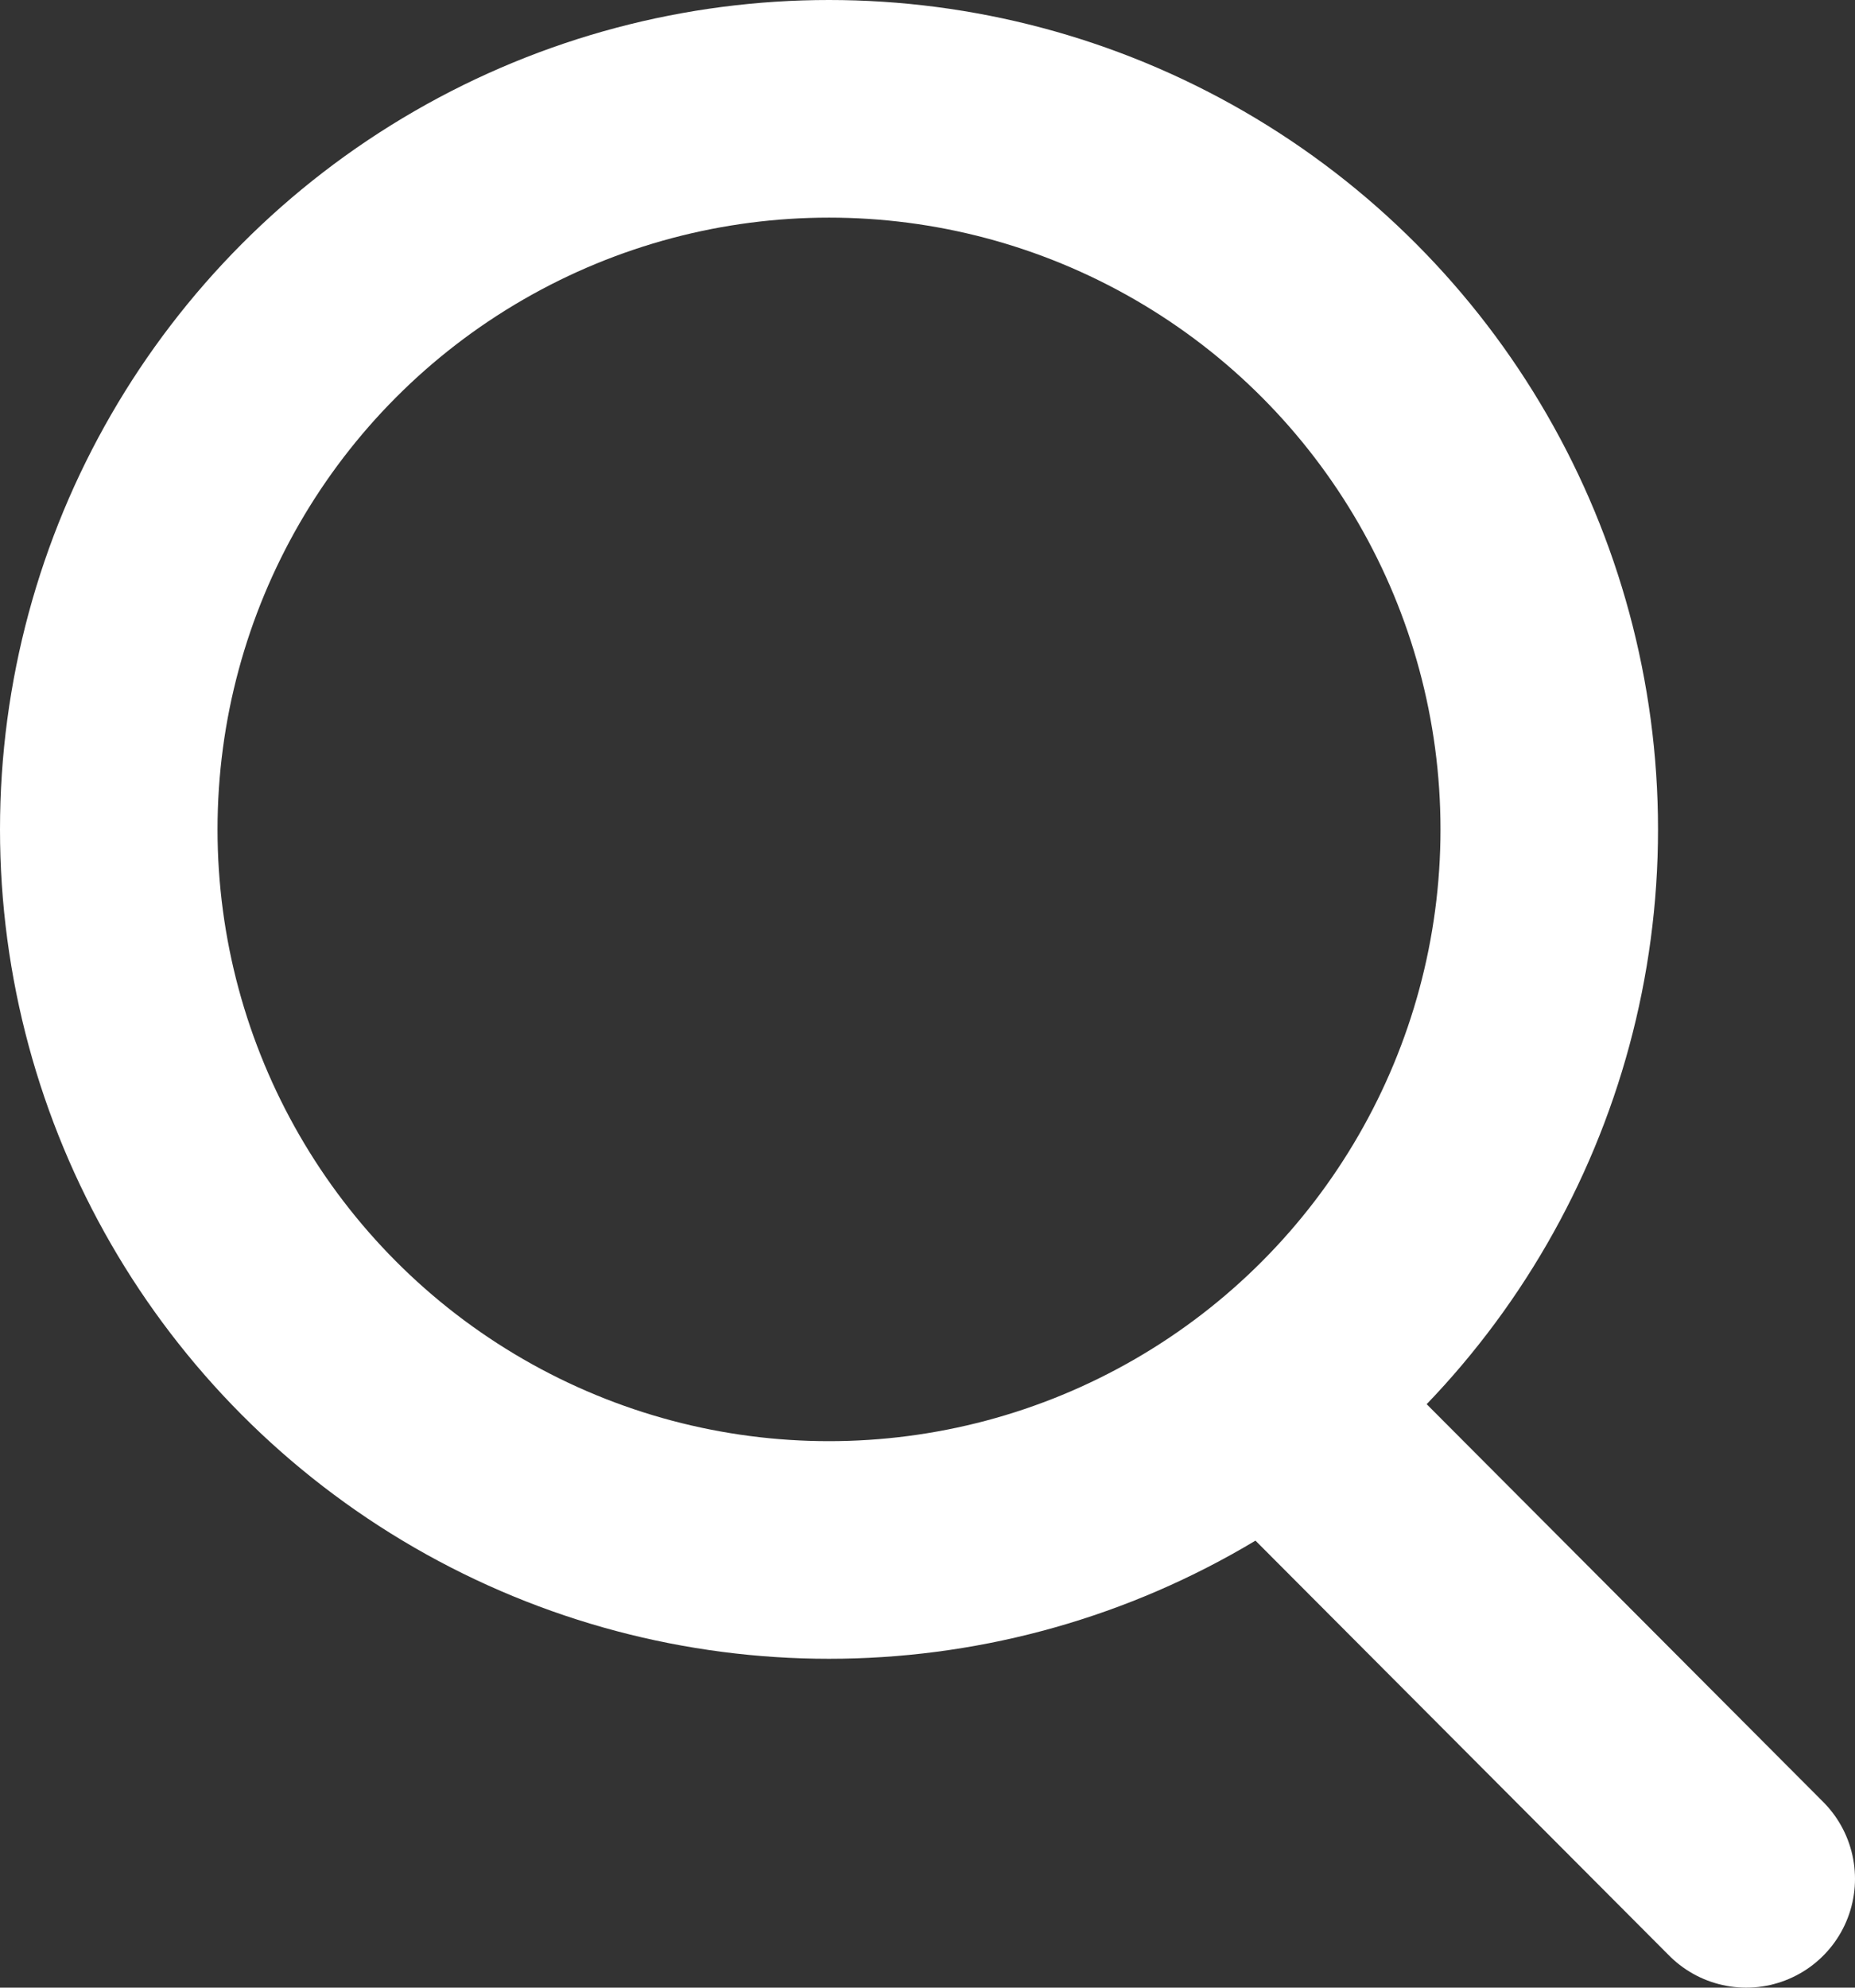
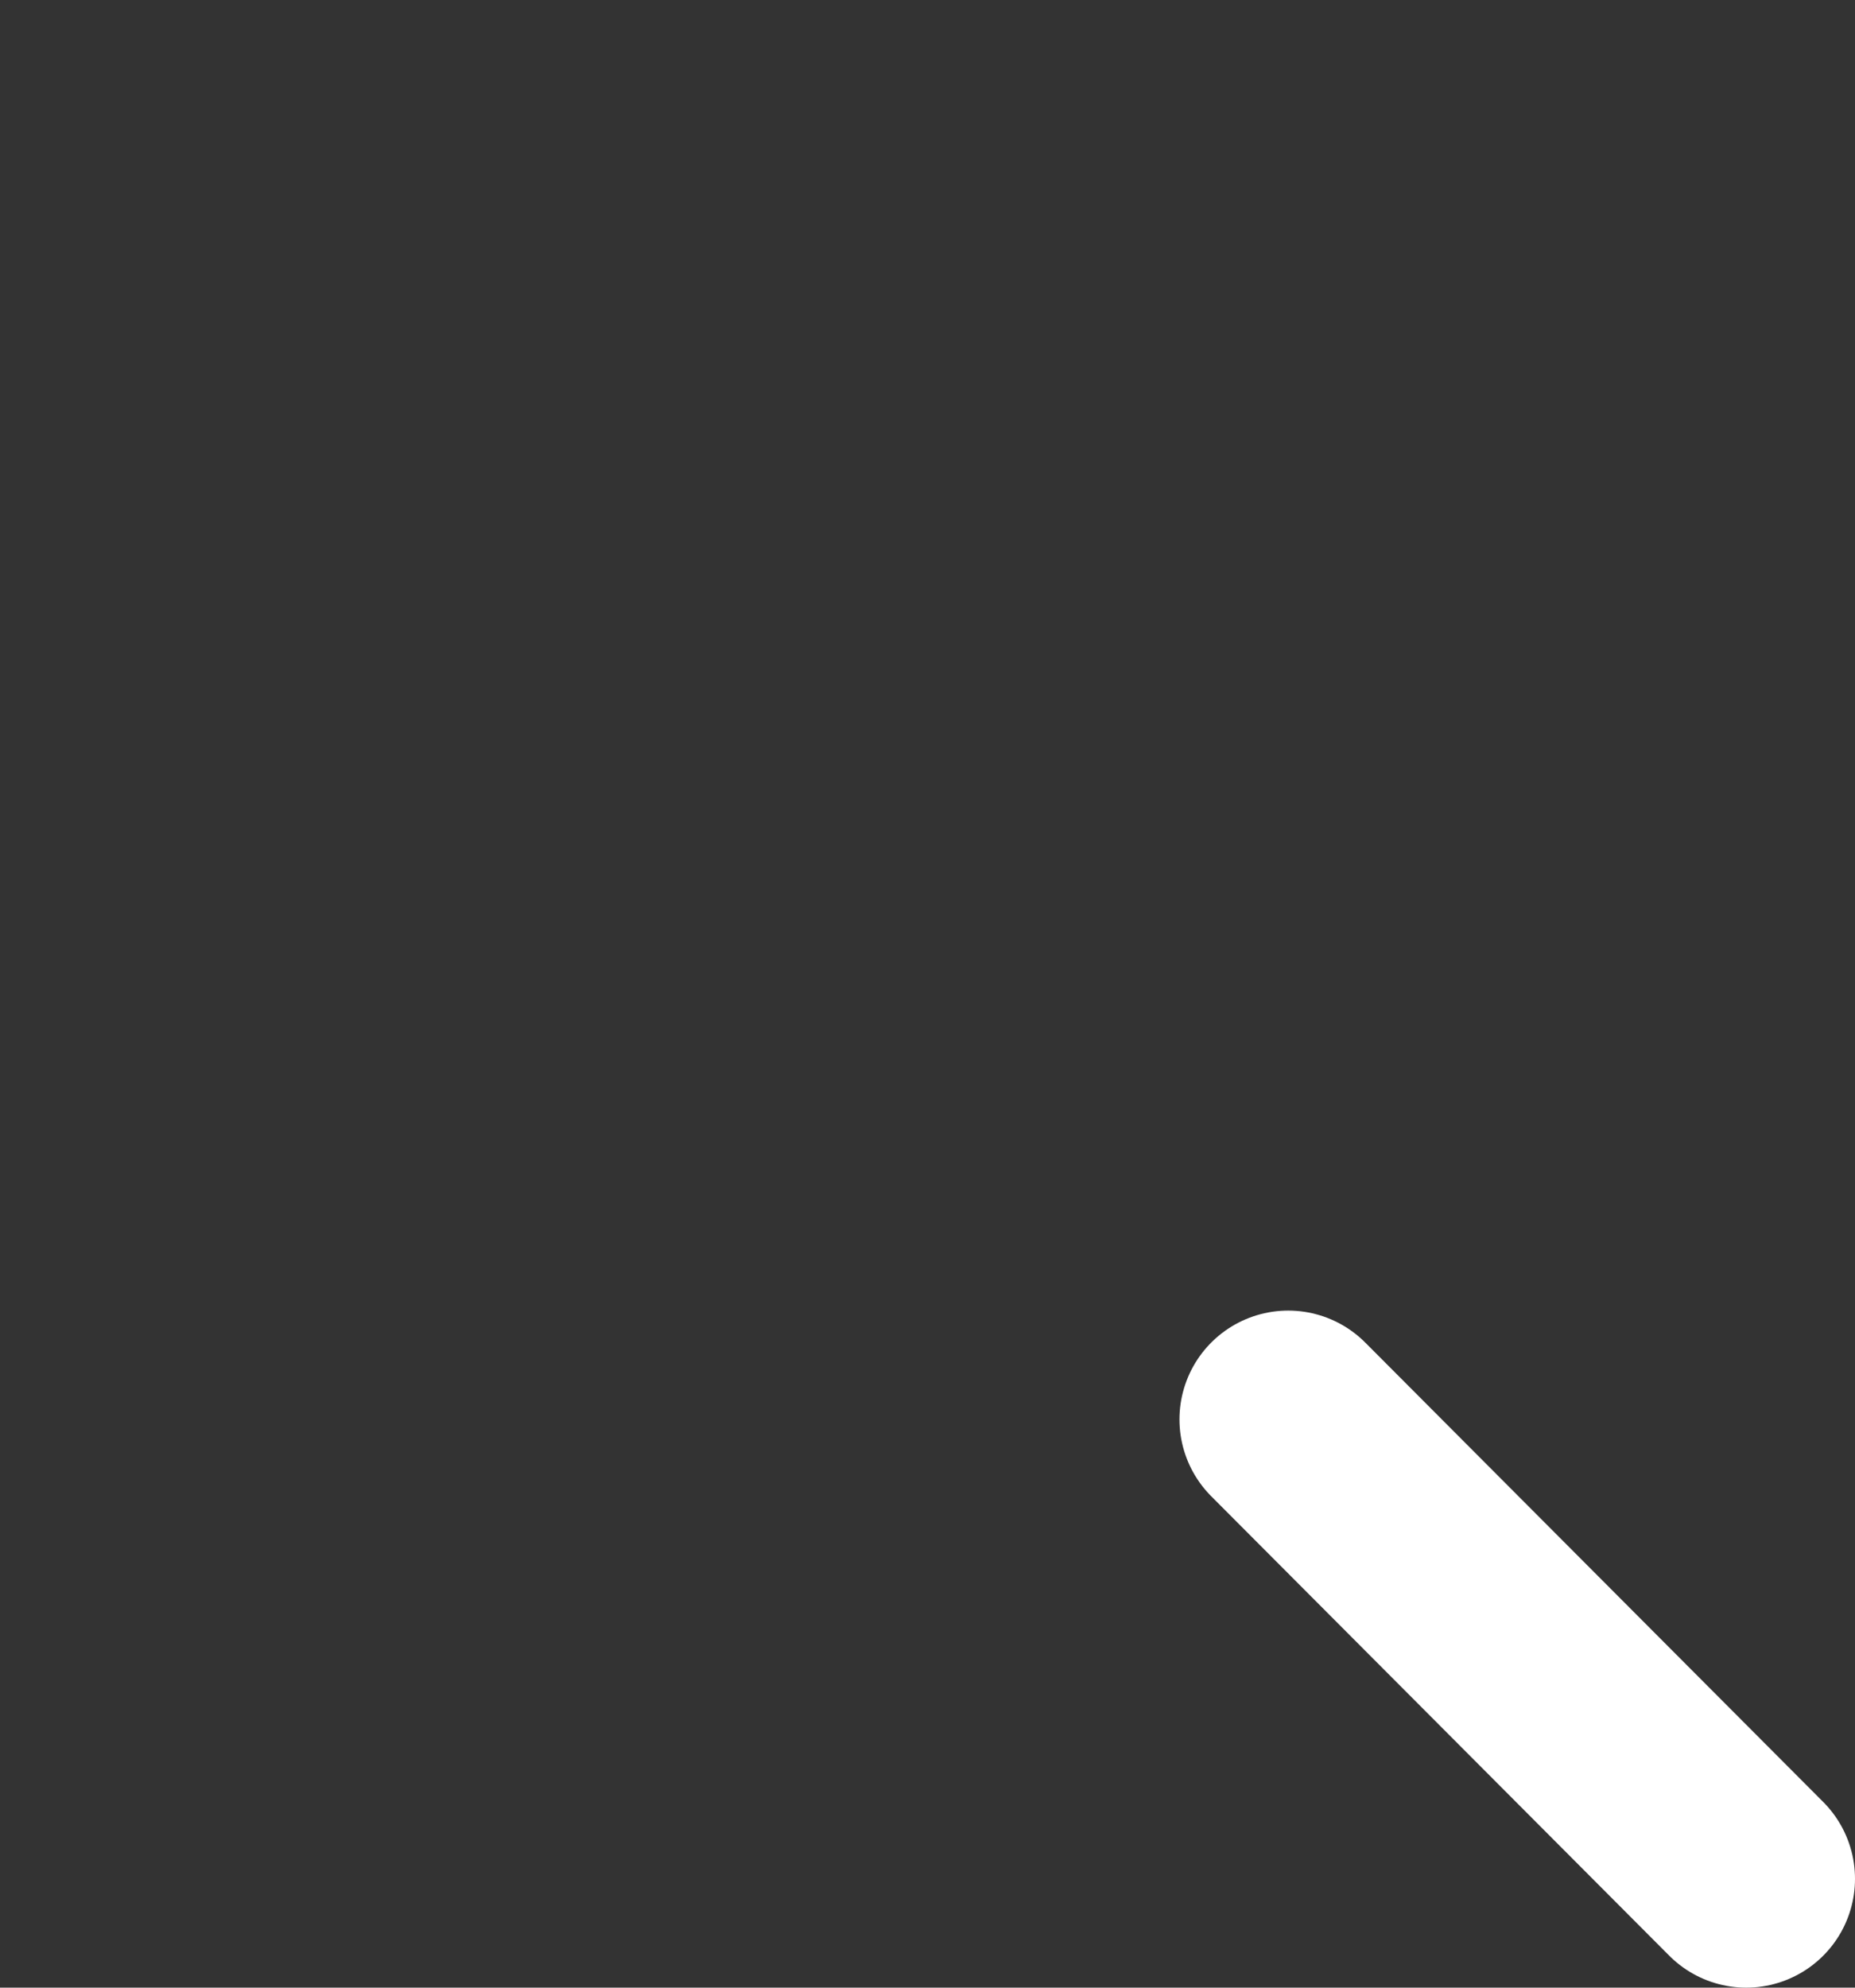
<svg xmlns="http://www.w3.org/2000/svg" id="Layer_1" data-name="Layer 1" viewBox="0 0 15.35 16.44">
  <rect x="0" y="0" width="15.35" height="16.44" fill="#333333" stroke="none" />
  <defs>
    <style>.cls-1,.cls-2{fill:none;stroke:#fff;stroke-miterlimit:10;stroke-width:1.8px;}.cls-2{stroke-linecap:round;}</style>
  </defs>
  <g id="Group_140" data-name="Group 140">
    <g id="Group_139" data-name="Group 139">
-       <circle id="Ellipse_14" data-name="Ellipse 14" class="cls-1" cx="6.86" cy="6.86" r="5.96" />
      <line id="Line_75" data-name="Line 75" class="cls-2" x1="10.66" y1="11.74" x2="14.45" y2="15.54" />
    </g>
  </g>
</svg>